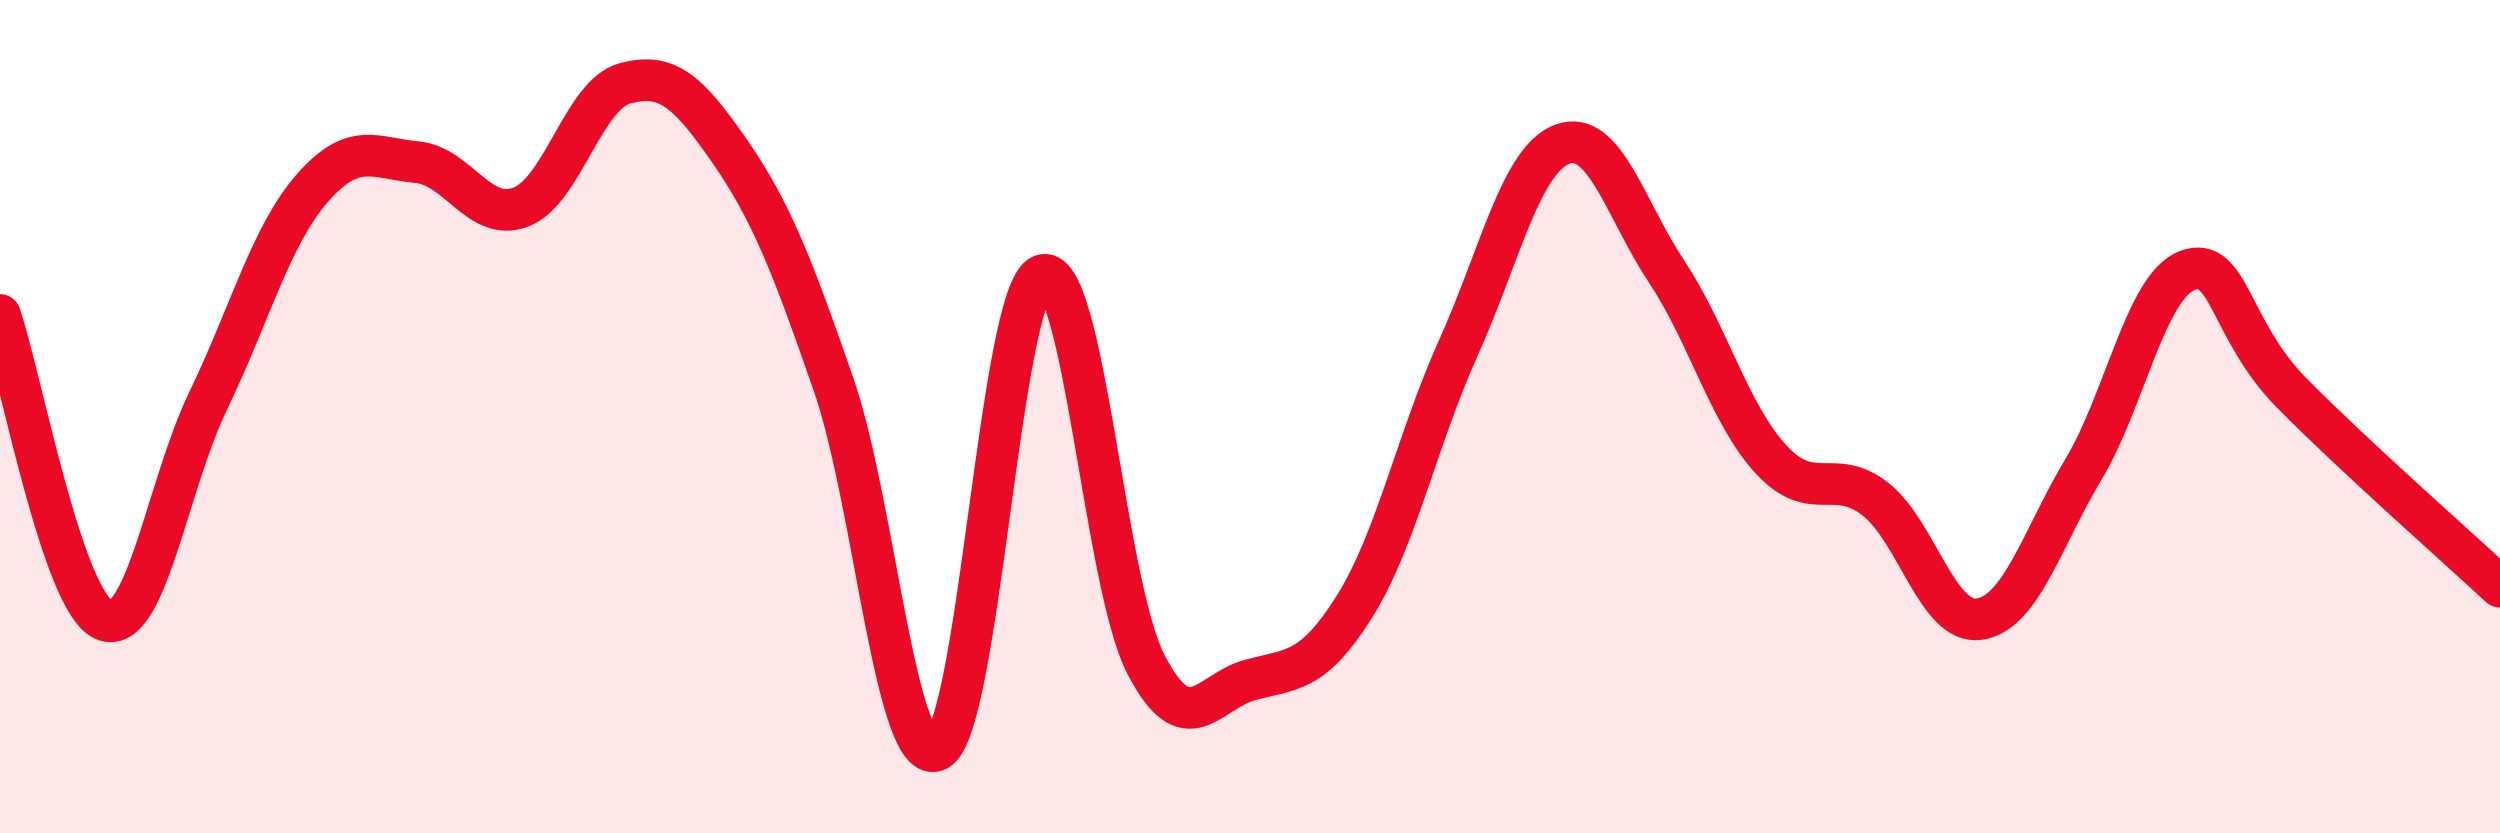
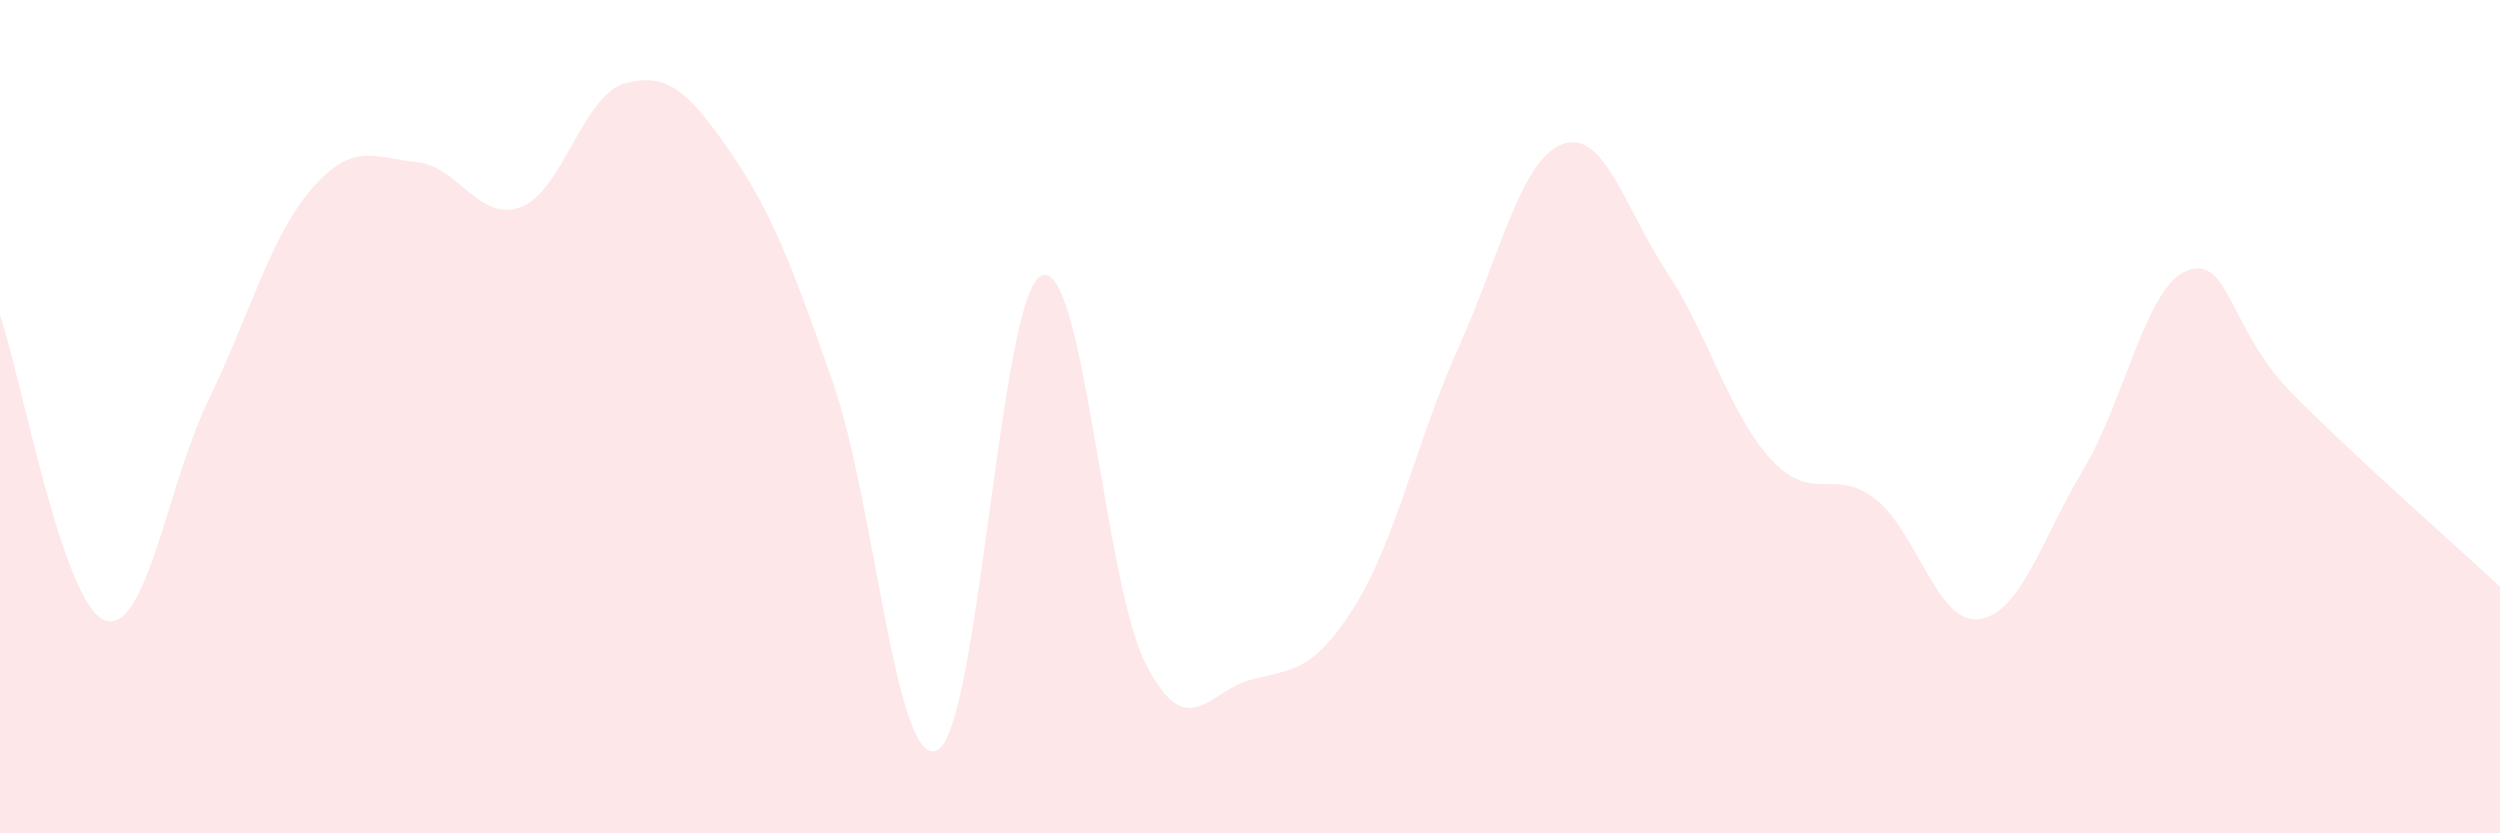
<svg xmlns="http://www.w3.org/2000/svg" width="60" height="20" viewBox="0 0 60 20">
  <path d="M 0,7.56 C 0.5,9.02 1.5,14.47 2.5,14.88 C 3.5,15.29 4,11.68 5,9.61 C 6,7.54 6.5,5.65 7.5,4.51 C 8.5,3.37 9,3.8 10,3.89 C 11,3.98 11.5,5.35 12.5,4.97 C 13.5,4.59 14,2.27 15,2 C 16,1.73 16.5,2.17 17.5,3.61 C 18.5,5.05 19,6.33 20,9.21 C 21,12.09 21.5,18.52 22.5,18 C 23.5,17.48 24,7.02 25,6.61 C 26,6.2 26.5,14 27.5,15.94 C 28.5,17.88 29,16.59 30,16.32 C 31,16.05 31.5,16.16 32.5,14.57 C 33.5,12.98 34,10.57 35,8.35 C 36,6.13 36.5,3.83 37.5,3.46 C 38.5,3.09 39,5.01 40,6.52 C 41,8.03 41.5,9.93 42.5,11.02 C 43.5,12.11 44,11.2 45,11.97 C 46,12.74 46.5,15 47.5,14.86 C 48.5,14.72 49,12.94 50,11.27 C 51,9.6 51.5,6.86 52.5,6.49 C 53.5,6.12 53.5,7.91 55,9.43 C 56.5,10.95 59,13.15 60,14.08L60 20L0 20Z" fill="#EB0A25" opacity="0.1" stroke-linecap="round" stroke-linejoin="round" />
-   <path d="M 0,7.56 C 0.5,9.02 1.5,14.47 2.5,14.88 C 3.5,15.29 4,11.68 5,9.61 C 6,7.54 6.5,5.65 7.5,4.51 C 8.5,3.37 9,3.8 10,3.89 C 11,3.98 11.5,5.35 12.5,4.97 C 13.5,4.59 14,2.27 15,2 C 16,1.73 16.5,2.17 17.5,3.61 C 18.5,5.05 19,6.33 20,9.21 C 21,12.09 21.5,18.52 22.5,18 C 23.5,17.48 24,7.02 25,6.61 C 26,6.2 26.5,14 27.5,15.94 C 28.5,17.88 29,16.59 30,16.32 C 31,16.05 31.5,16.16 32.5,14.57 C 33.5,12.98 34,10.57 35,8.35 C 36,6.13 36.5,3.83 37.5,3.46 C 38.5,3.09 39,5.01 40,6.52 C 41,8.03 41.5,9.93 42.5,11.02 C 43.5,12.11 44,11.2 45,11.97 C 46,12.74 46.5,15 47.5,14.86 C 48.5,14.72 49,12.94 50,11.27 C 51,9.6 51.5,6.86 52.5,6.49 C 53.5,6.12 53.5,7.91 55,9.43 C 56.5,10.95 59,13.15 60,14.08" stroke="#EB0A25" stroke-width="1" fill="none" stroke-linecap="round" stroke-linejoin="round" />
</svg>